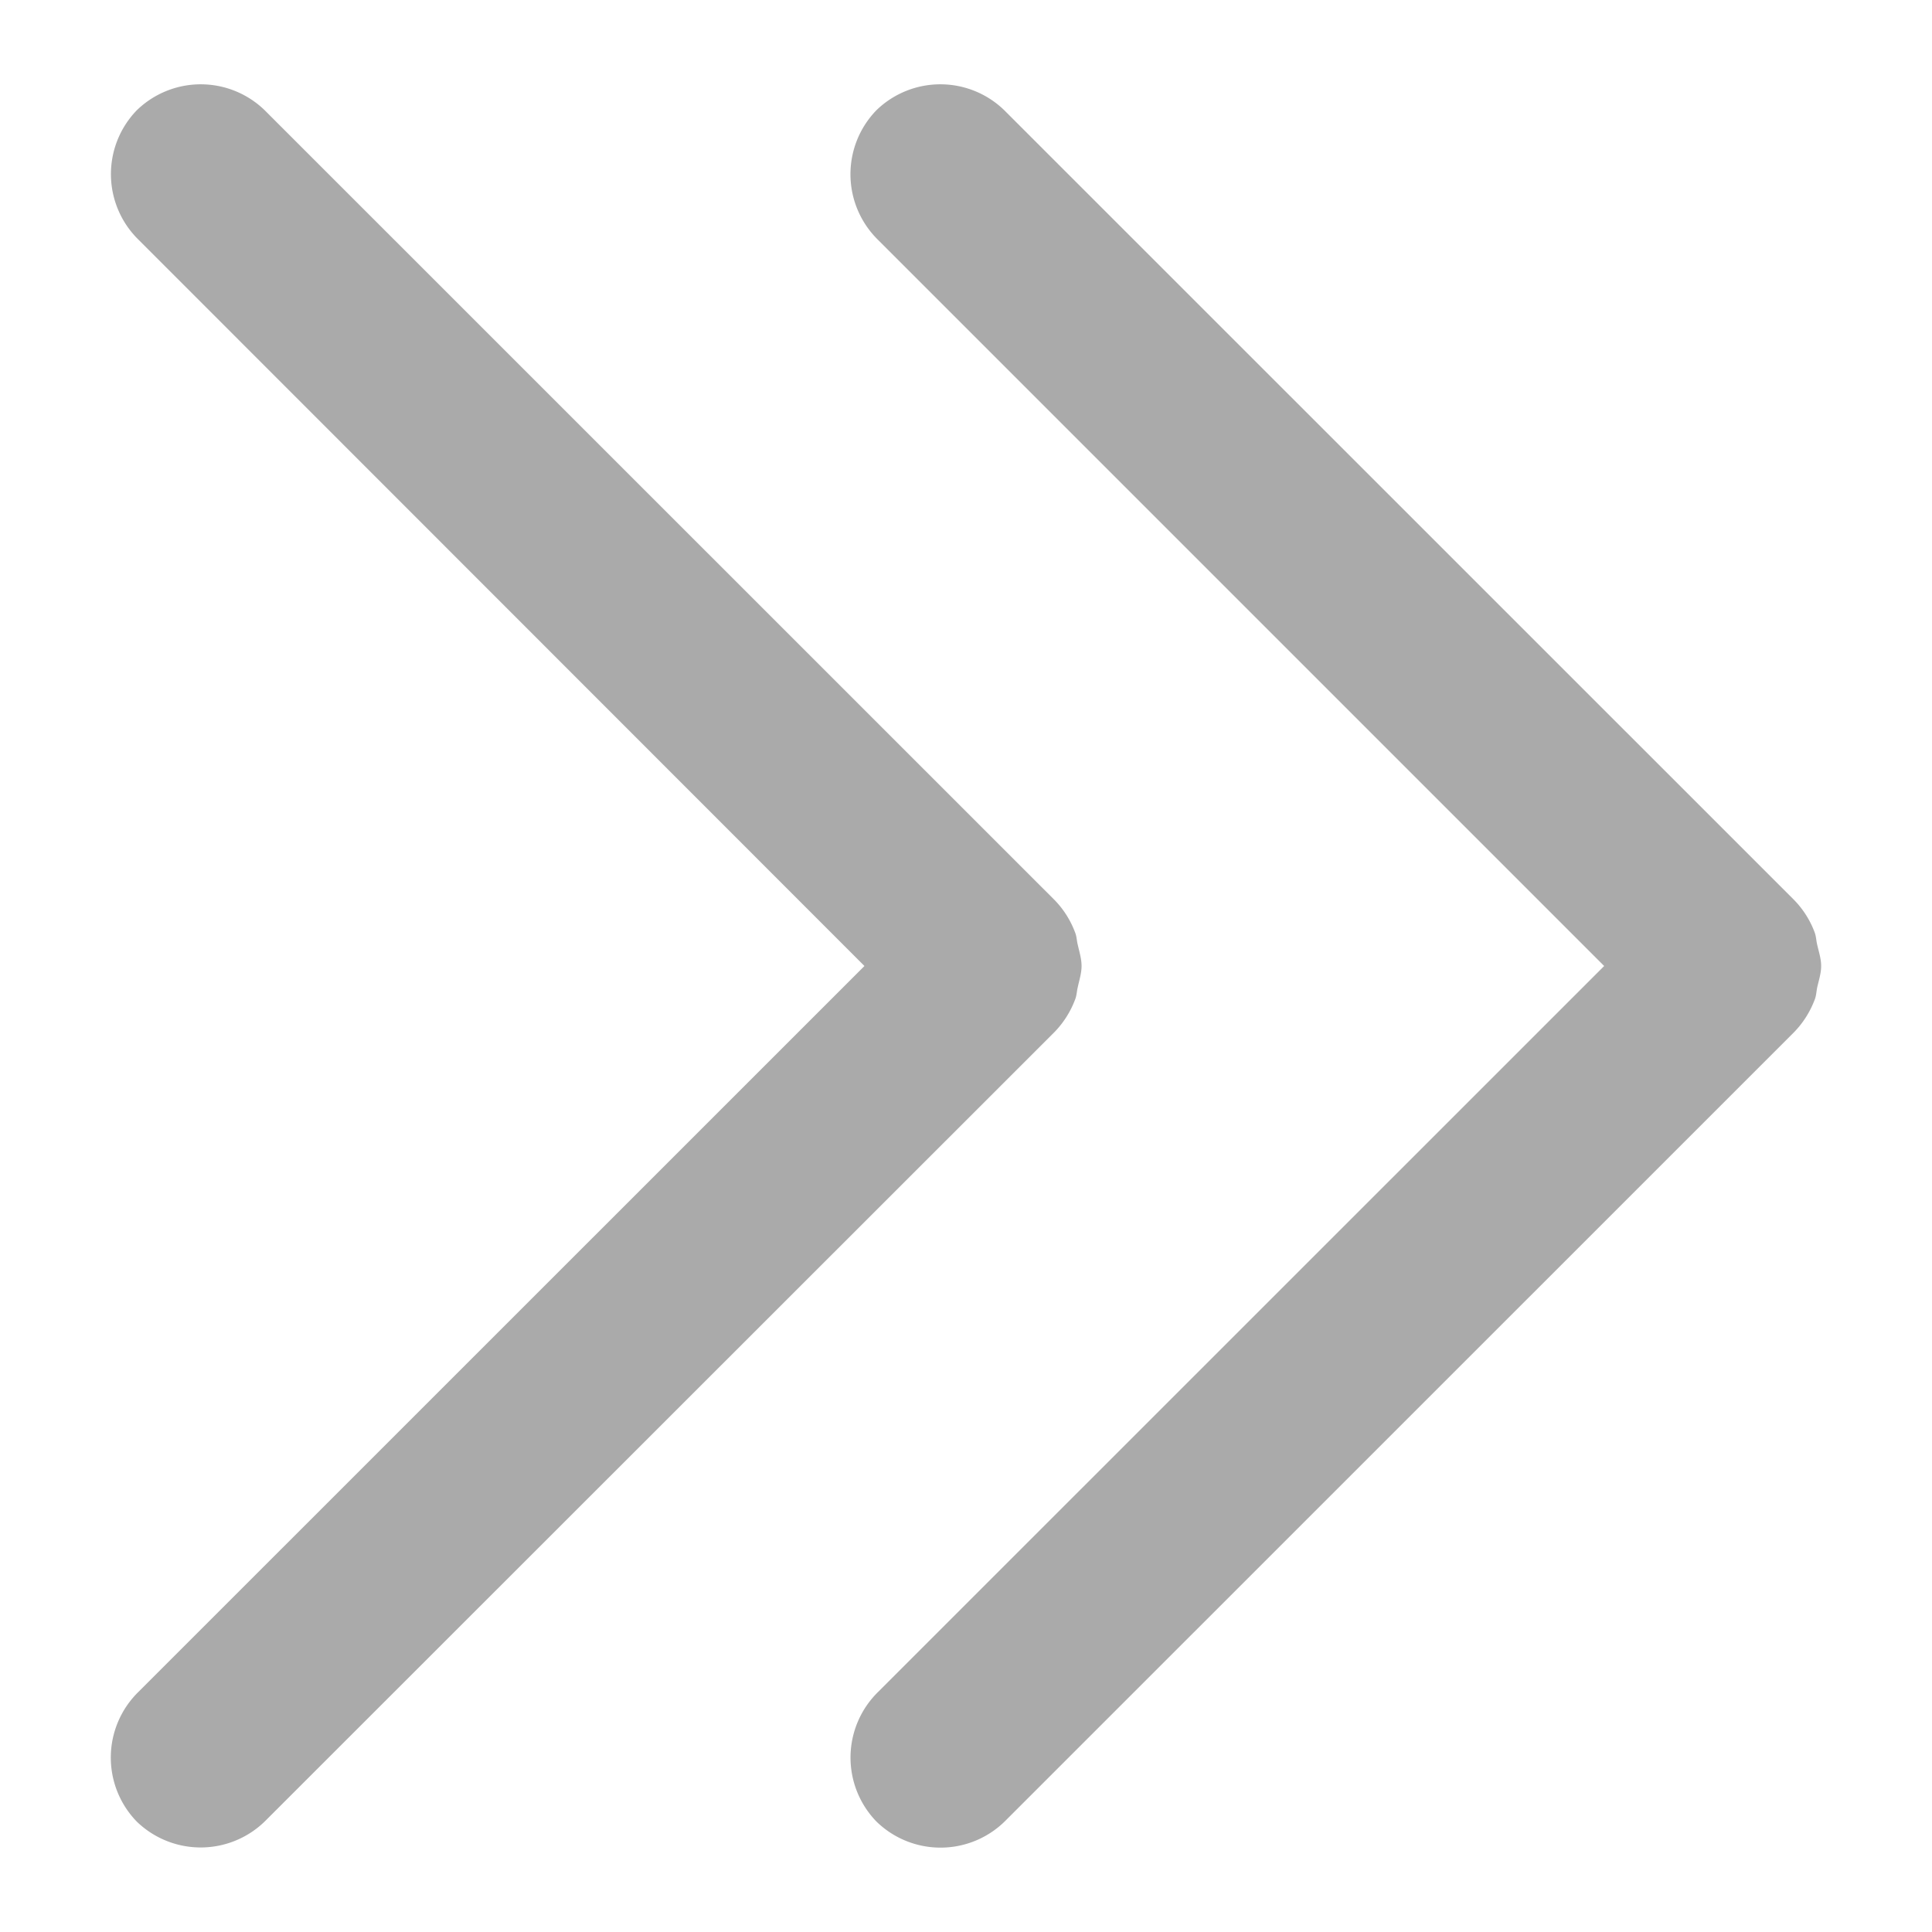
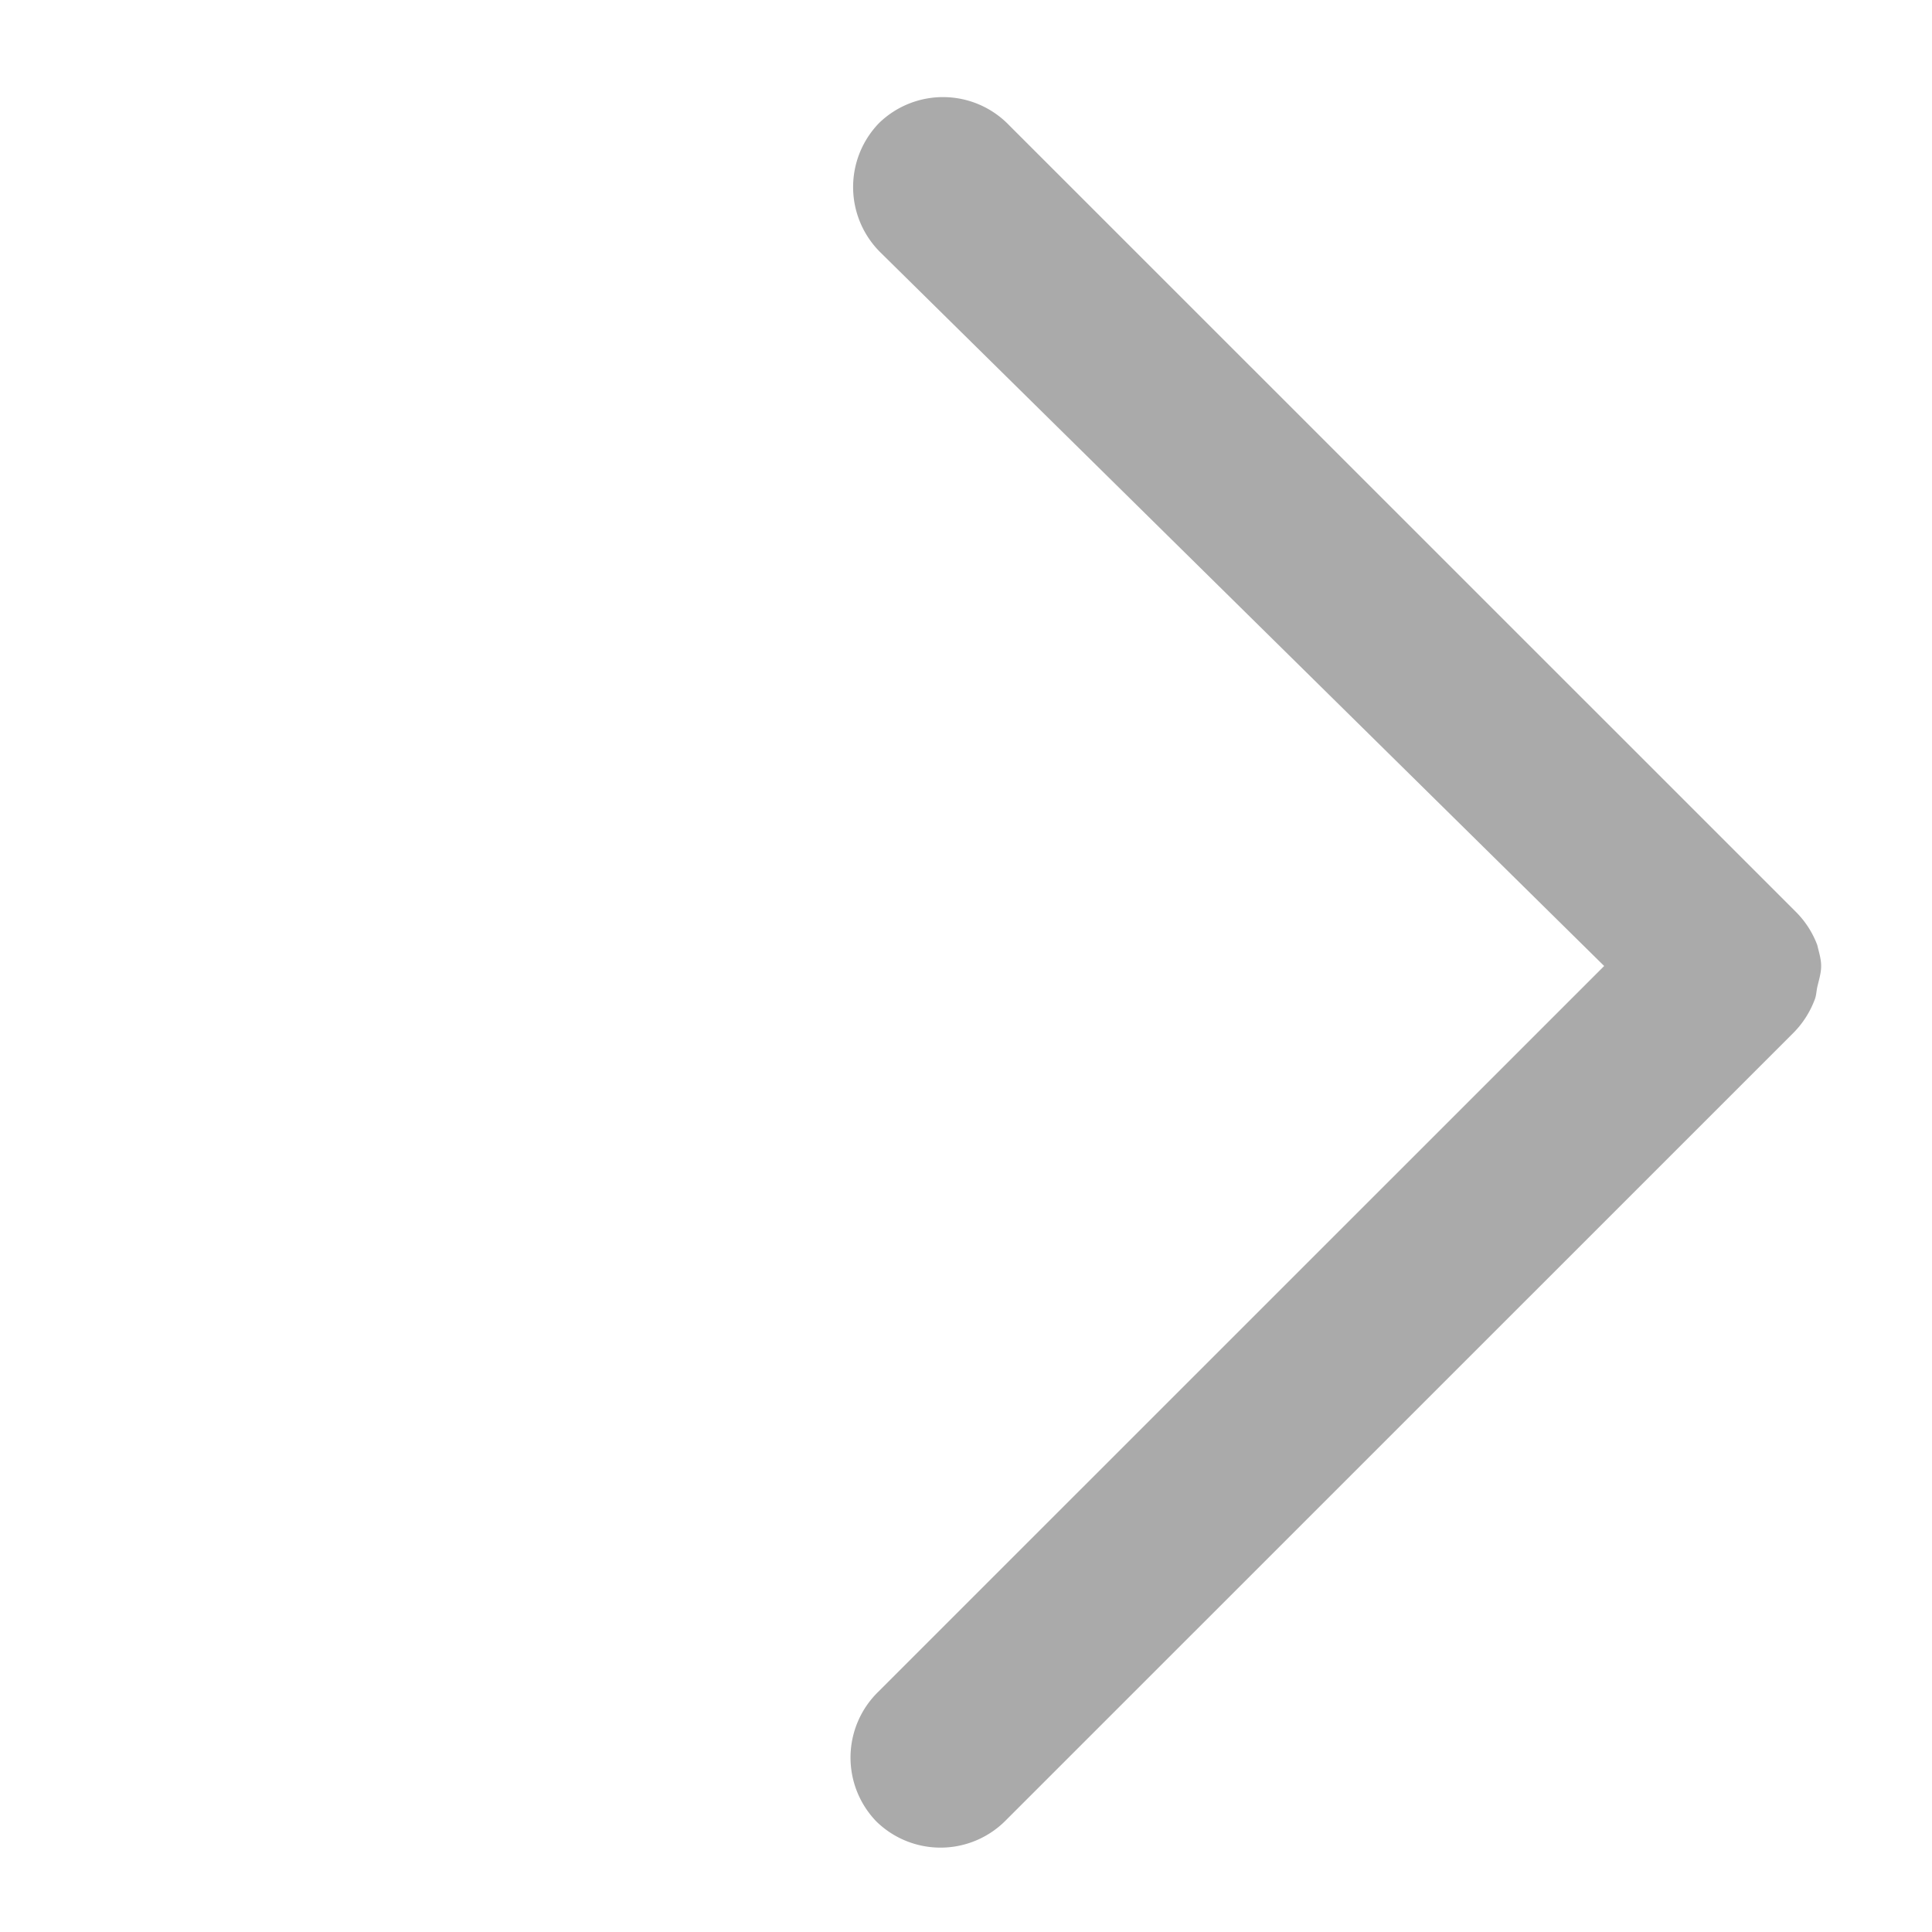
<svg xmlns="http://www.w3.org/2000/svg" t="1731934210123" class="icon" viewBox="0 0 1024 1024" version="1.1" p-id="23639" width="200" height="200" fill="#aaa">
-   <path d="M458.176 512l-384.704 384.64a48.704 48.704 0 0 0-1.024 68.8 48.704 48.704 0 0 0 68.8-0.96L558.656 547.264a49.92 49.92 0 0 0 11.136-17.408c0.896-2.112 0.896-4.48 1.472-6.72 0.768-3.648 1.984-7.296 1.984-11.136s-1.152-7.424-1.984-11.136c-0.576-2.176-0.576-4.608-1.472-6.72a49.28 49.28 0 0 0-11.136-17.408l-417.344-417.28a48.64 48.64 0 0 0-68.8-1.024 48.64 48.64 0 0 0 1.024 68.736L458.176 512z" p-id="23640" />
-   <path d="M850.24 512l-384.704 384.64a48.704 48.704 0 0 0-1.024 68.8 48.64 48.64 0 0 0 68.864-0.896l417.28-417.216a49.92 49.92 0 0 0 11.136-17.408c0.896-2.112 0.896-4.48 1.408-6.784 0.832-3.648 2.048-7.296 2.048-11.136s-1.216-7.424-2.048-11.072c-0.576-2.24-0.576-4.608-1.408-6.784a49.28 49.28 0 0 0-11.136-17.408l-417.28-417.216a48.64 48.64 0 0 0-68.864-1.088 48.704 48.704 0 0 0 0.96 68.8L850.24 512z" p-id="23641" />
+   <path d="M850.24 512l-384.704 384.64a48.704 48.704 0 0 0-1.024 68.8 48.64 48.64 0 0 0 68.864-0.896l417.28-417.216a49.92 49.92 0 0 0 11.136-17.408c0.896-2.112 0.896-4.48 1.408-6.784 0.832-3.648 2.048-7.296 2.048-11.136s-1.216-7.424-2.048-11.072a49.28 49.28 0 0 0-11.136-17.408l-417.28-417.216a48.64 48.64 0 0 0-68.864-1.088 48.704 48.704 0 0 0 0.96 68.8L850.24 512z" p-id="23641" />
</svg>